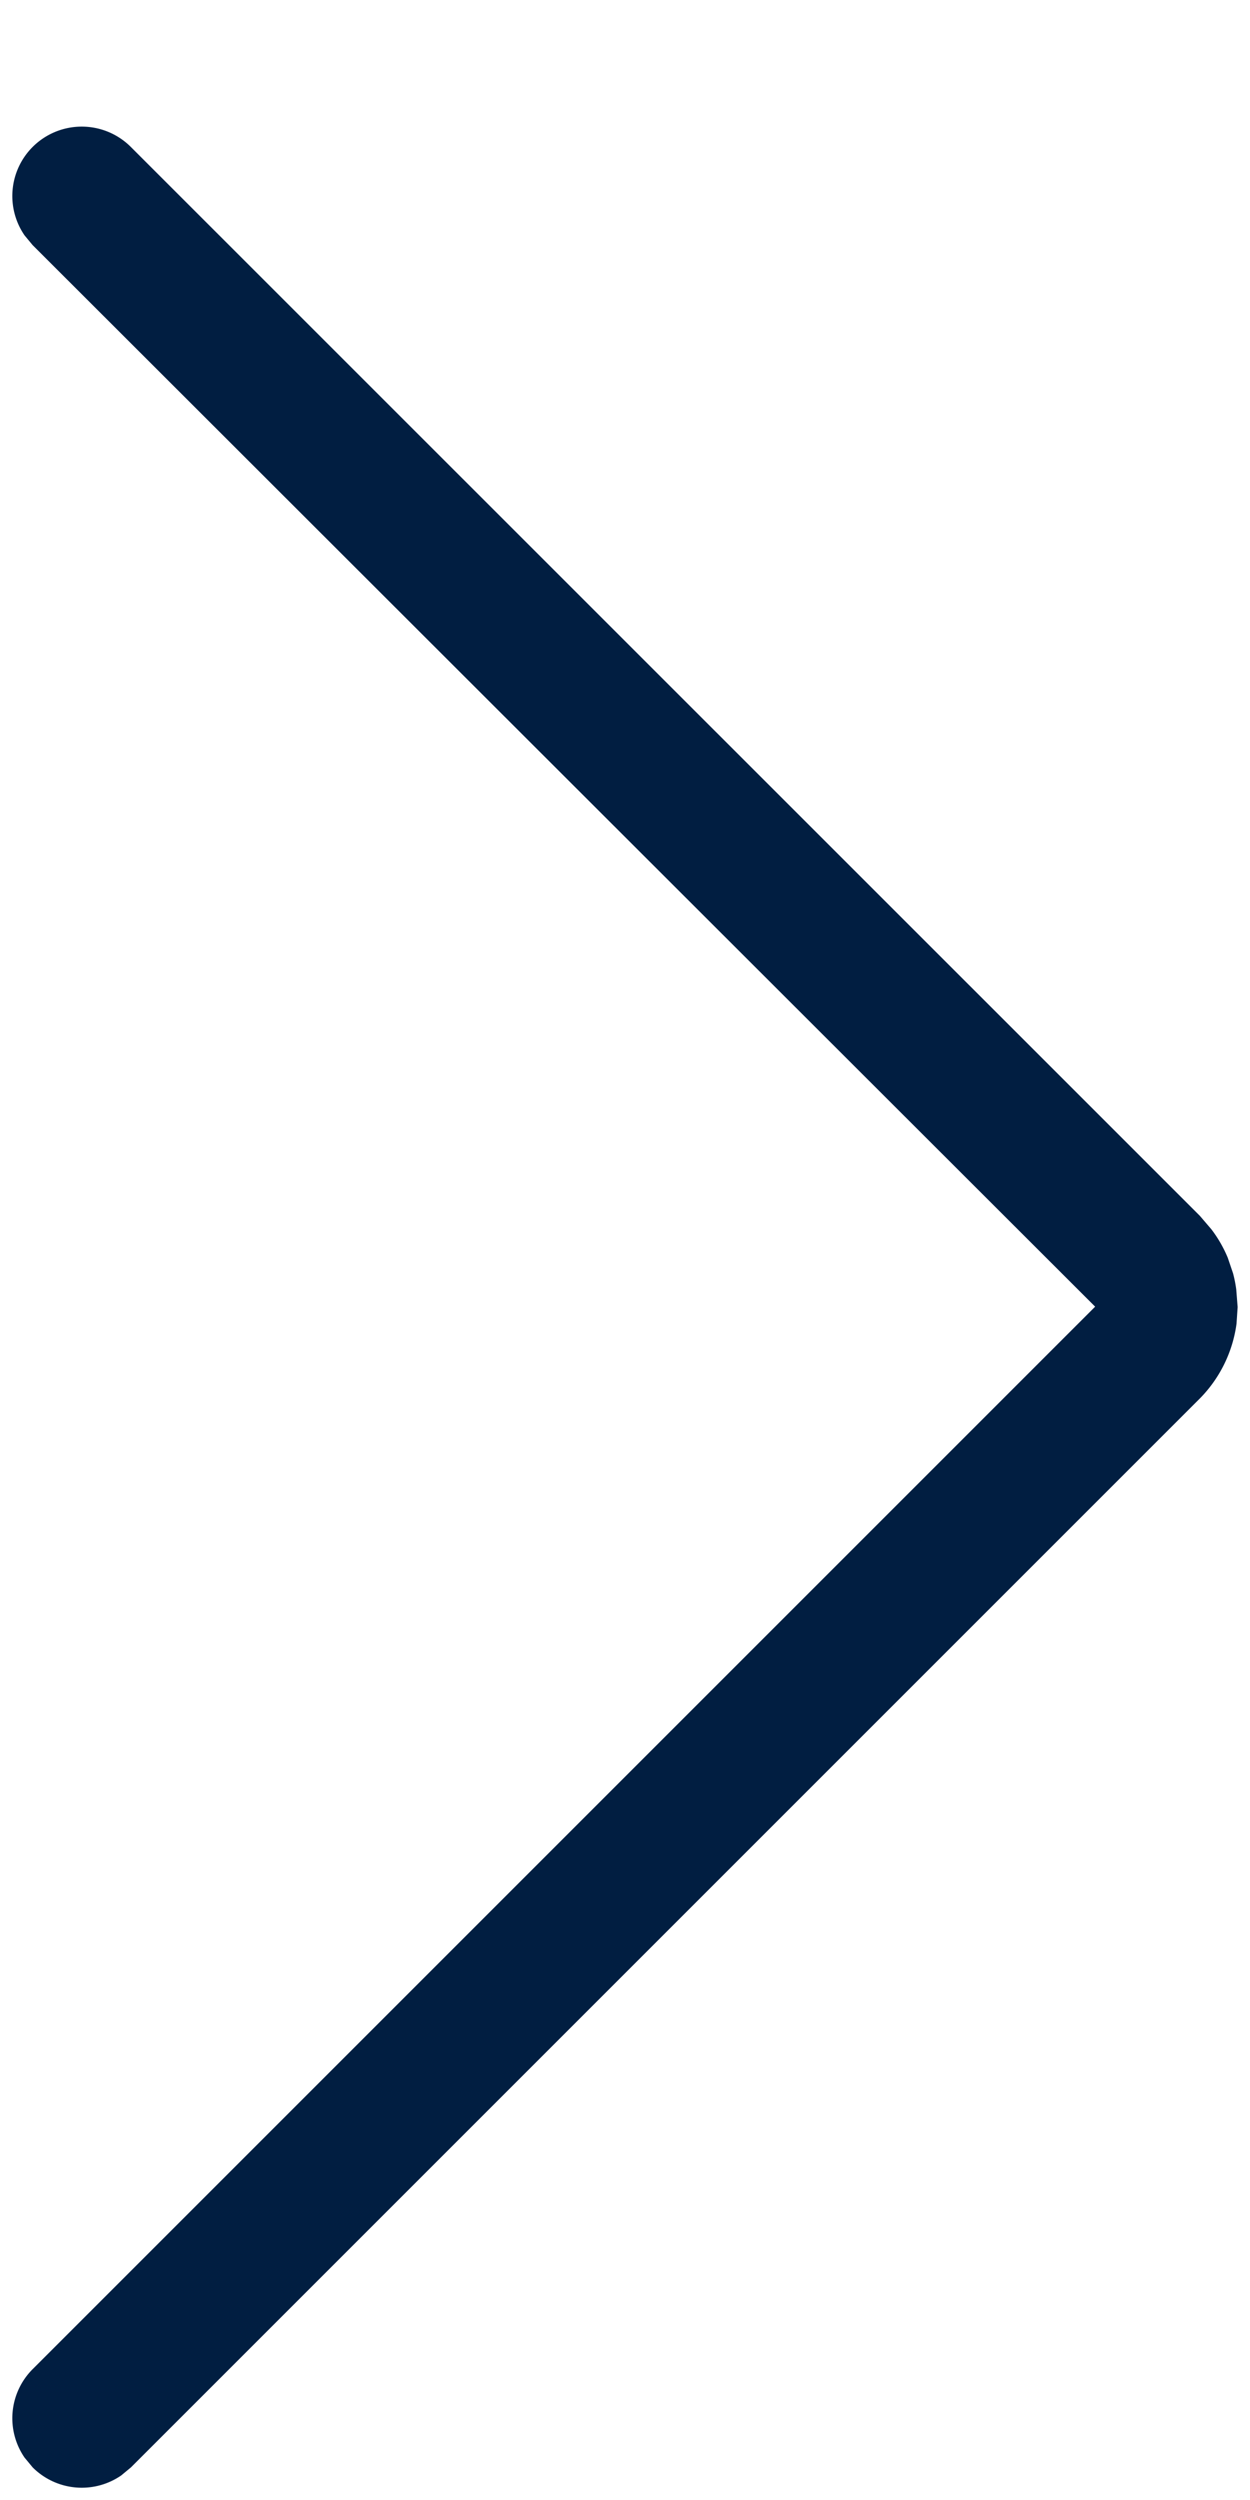
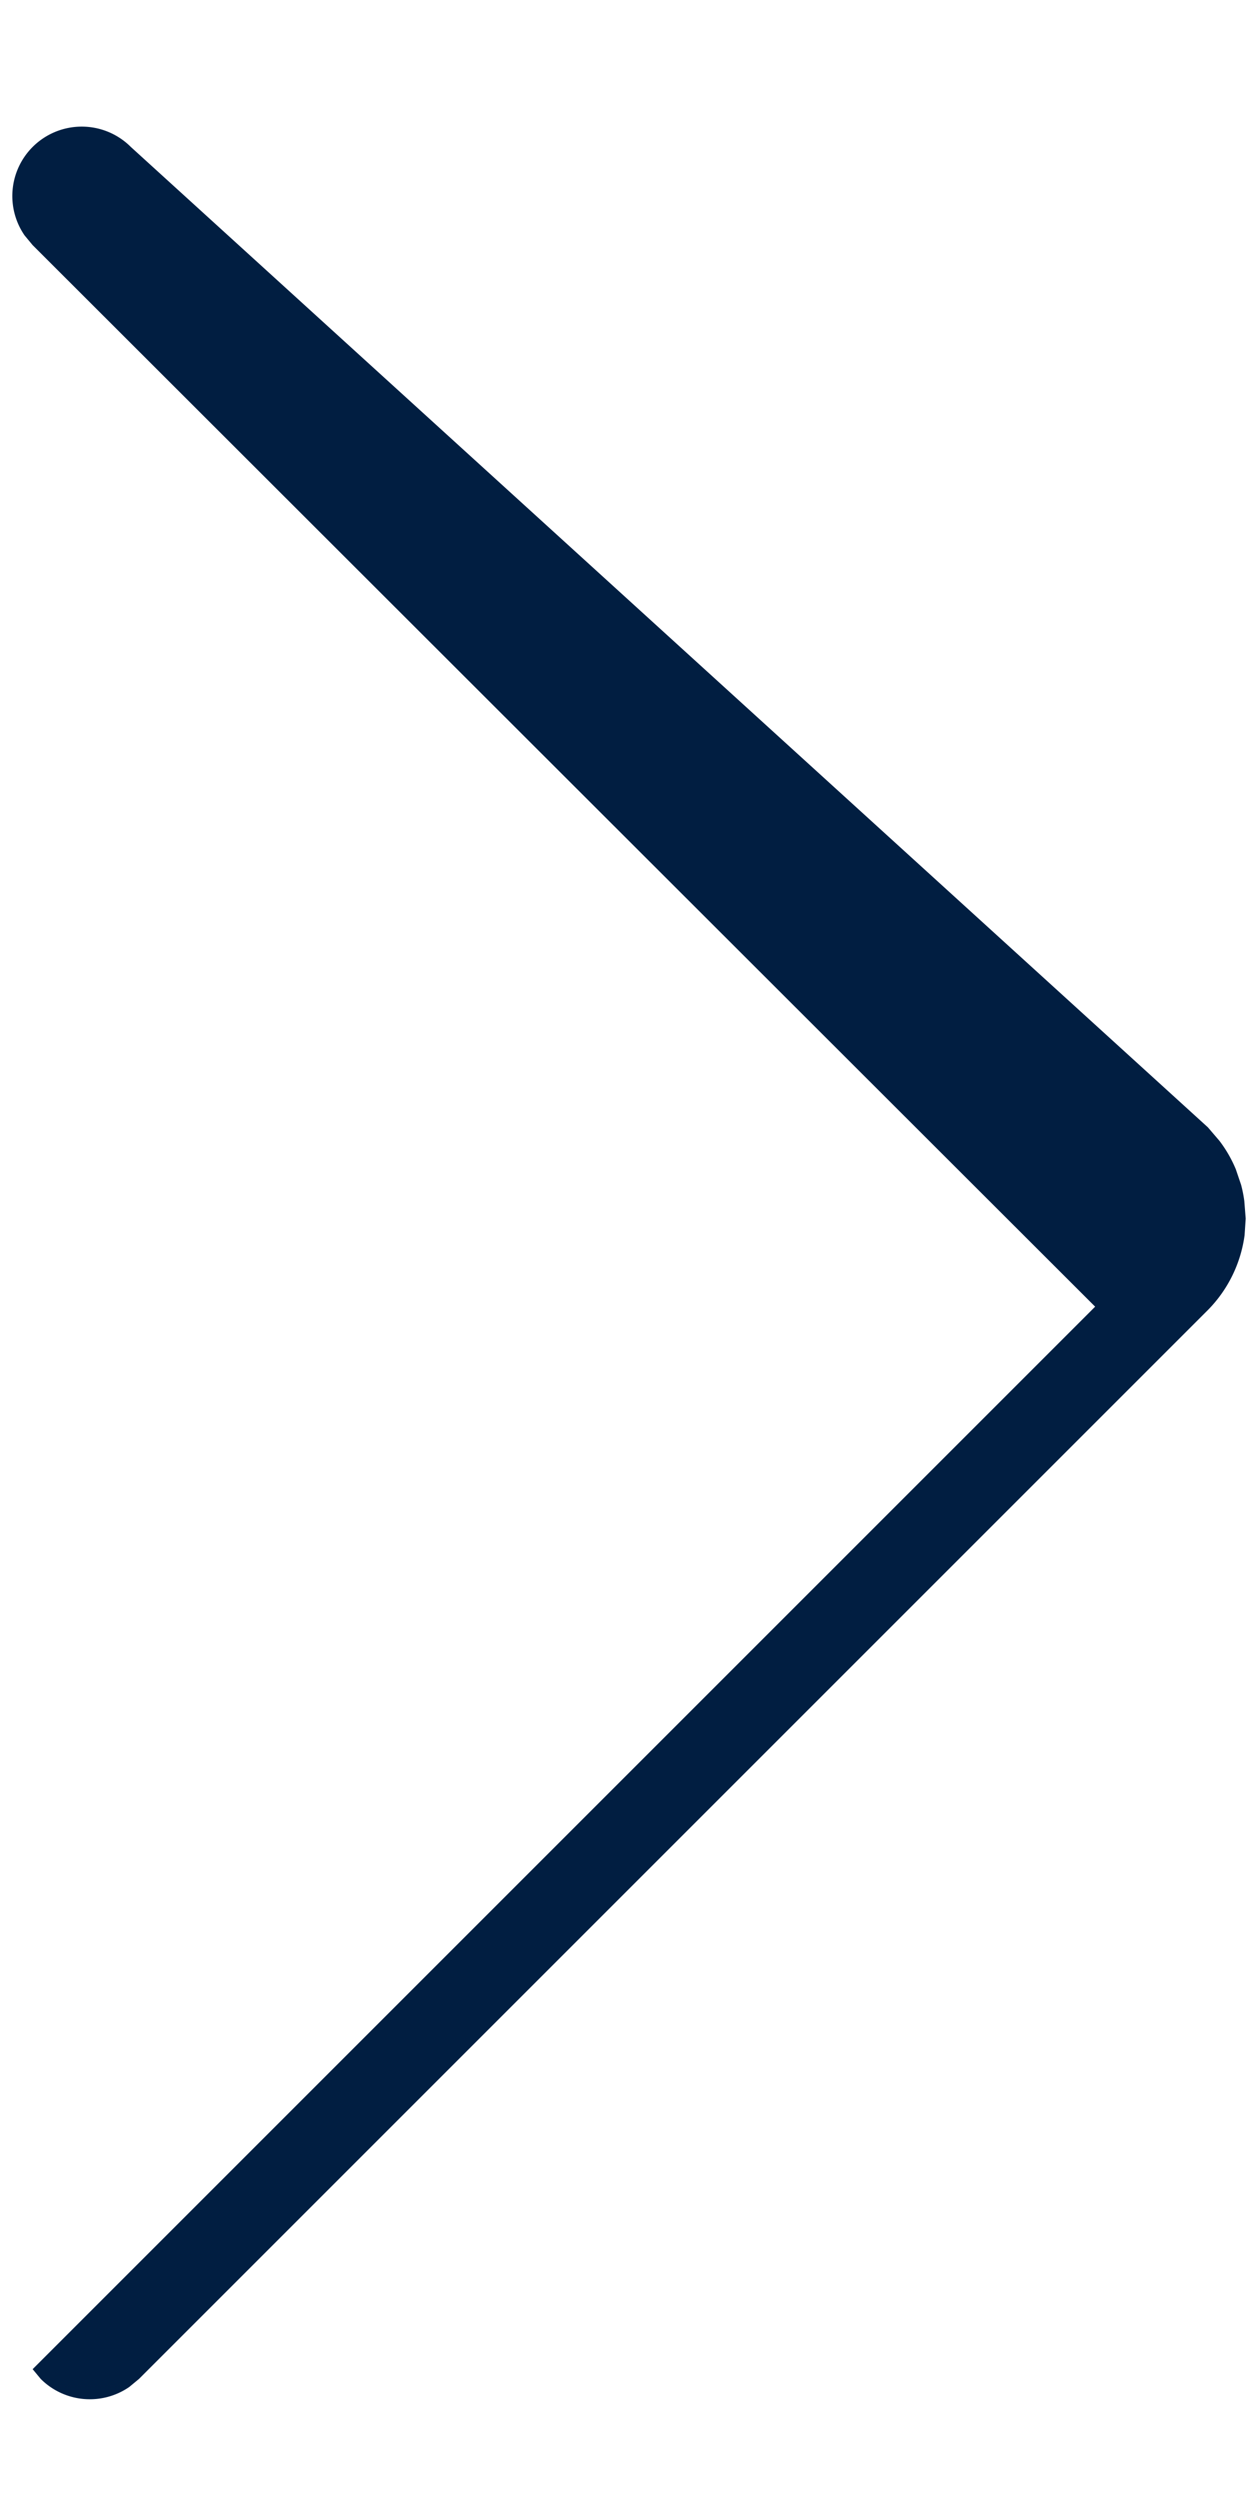
<svg xmlns="http://www.w3.org/2000/svg" width="9" height="18" viewBox="0 0 9 18">
-   <path fill="#011E41" fill-rule="evenodd" d="M.235 1.058a.5.5 0 0 0-.058.637l.058.07 7.65 7.643-7.65 7.65a.5.5 0 0 0-.058.637l.058.07a.5.5 0 0 0 .638.058l.07-.058 7.698-7.698a.947.947 0 0 0 .262-.536l.008-.12-.01-.127a.932.932 0 0 0-.023-.116l-.038-.112a.92.92 0 0 0-.118-.205l-.083-.097L.942 1.058a.5.5 0 0 0-.707 0" />
+   <path fill="#011E41" fill-rule="evenodd" d="M.235 1.058a.5.5 0 0 0-.058.637l.058.07 7.65 7.643-7.65 7.65l.058.07a.5.5 0 0 0 .638.058l.07-.058 7.698-7.698a.947.947 0 0 0 .262-.536l.008-.12-.01-.127a.932.932 0 0 0-.023-.116l-.038-.112a.92.92 0 0 0-.118-.205l-.083-.097L.942 1.058a.5.5 0 0 0-.707 0" />
</svg>